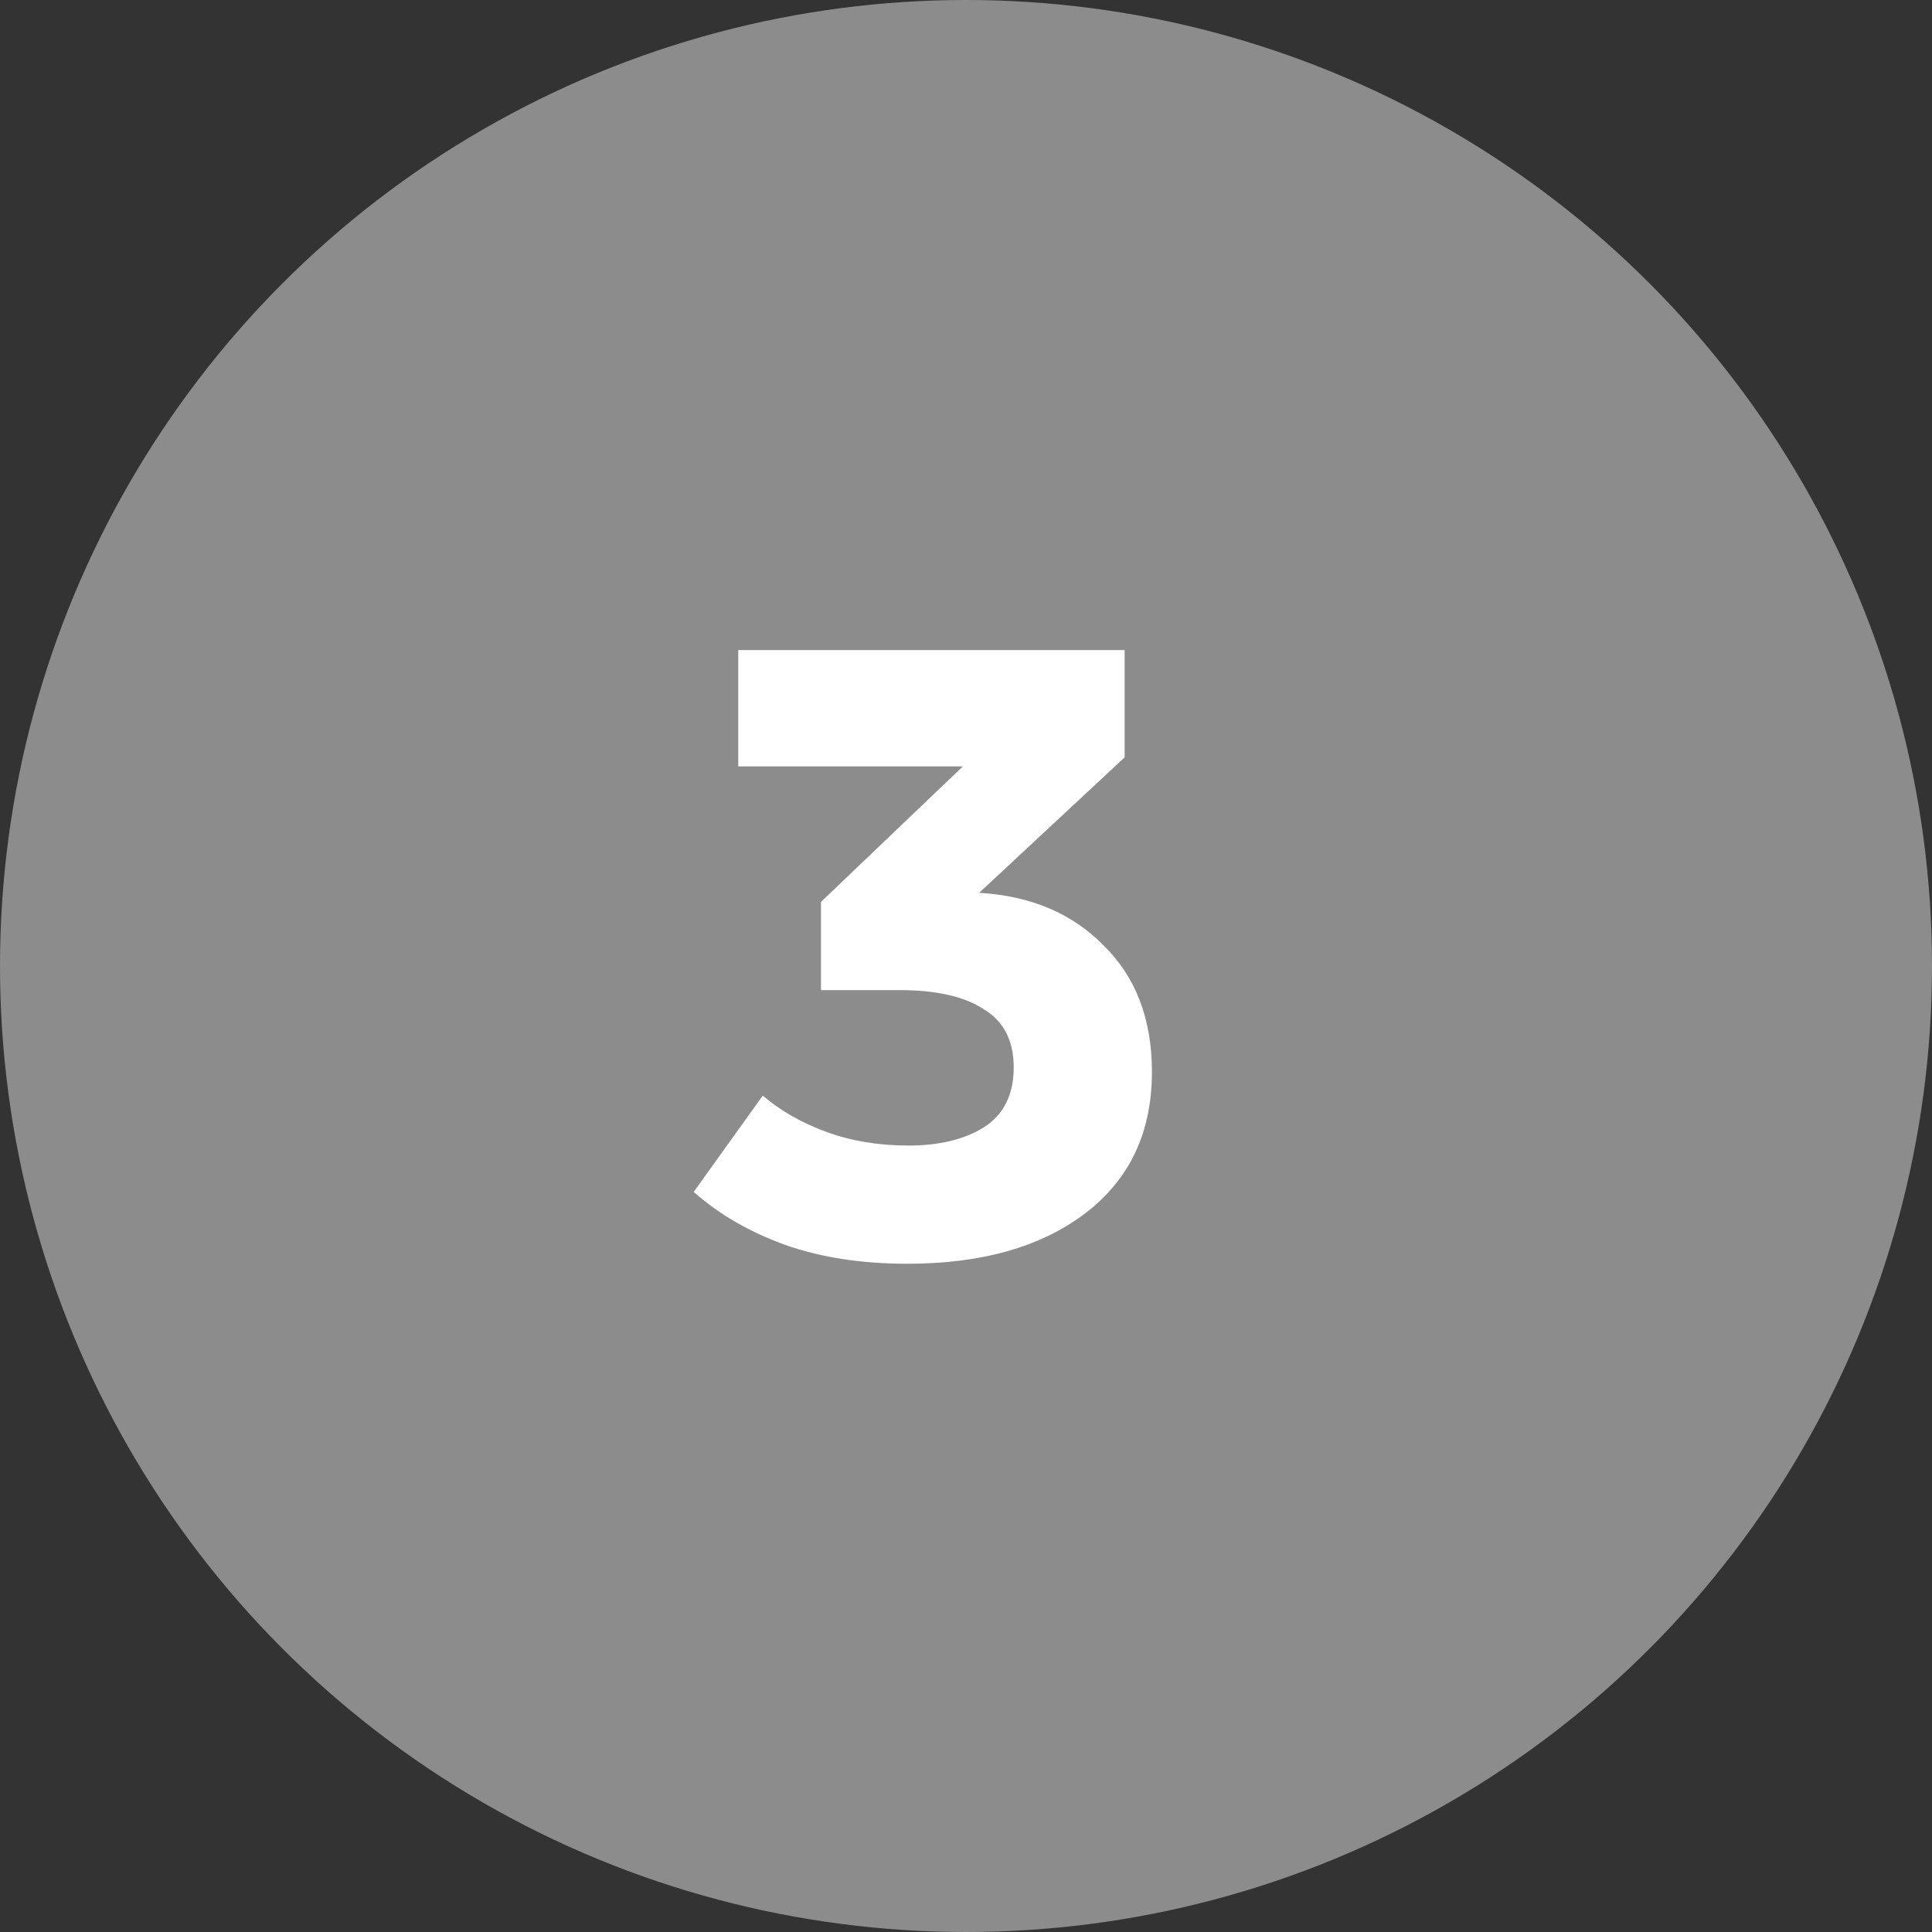
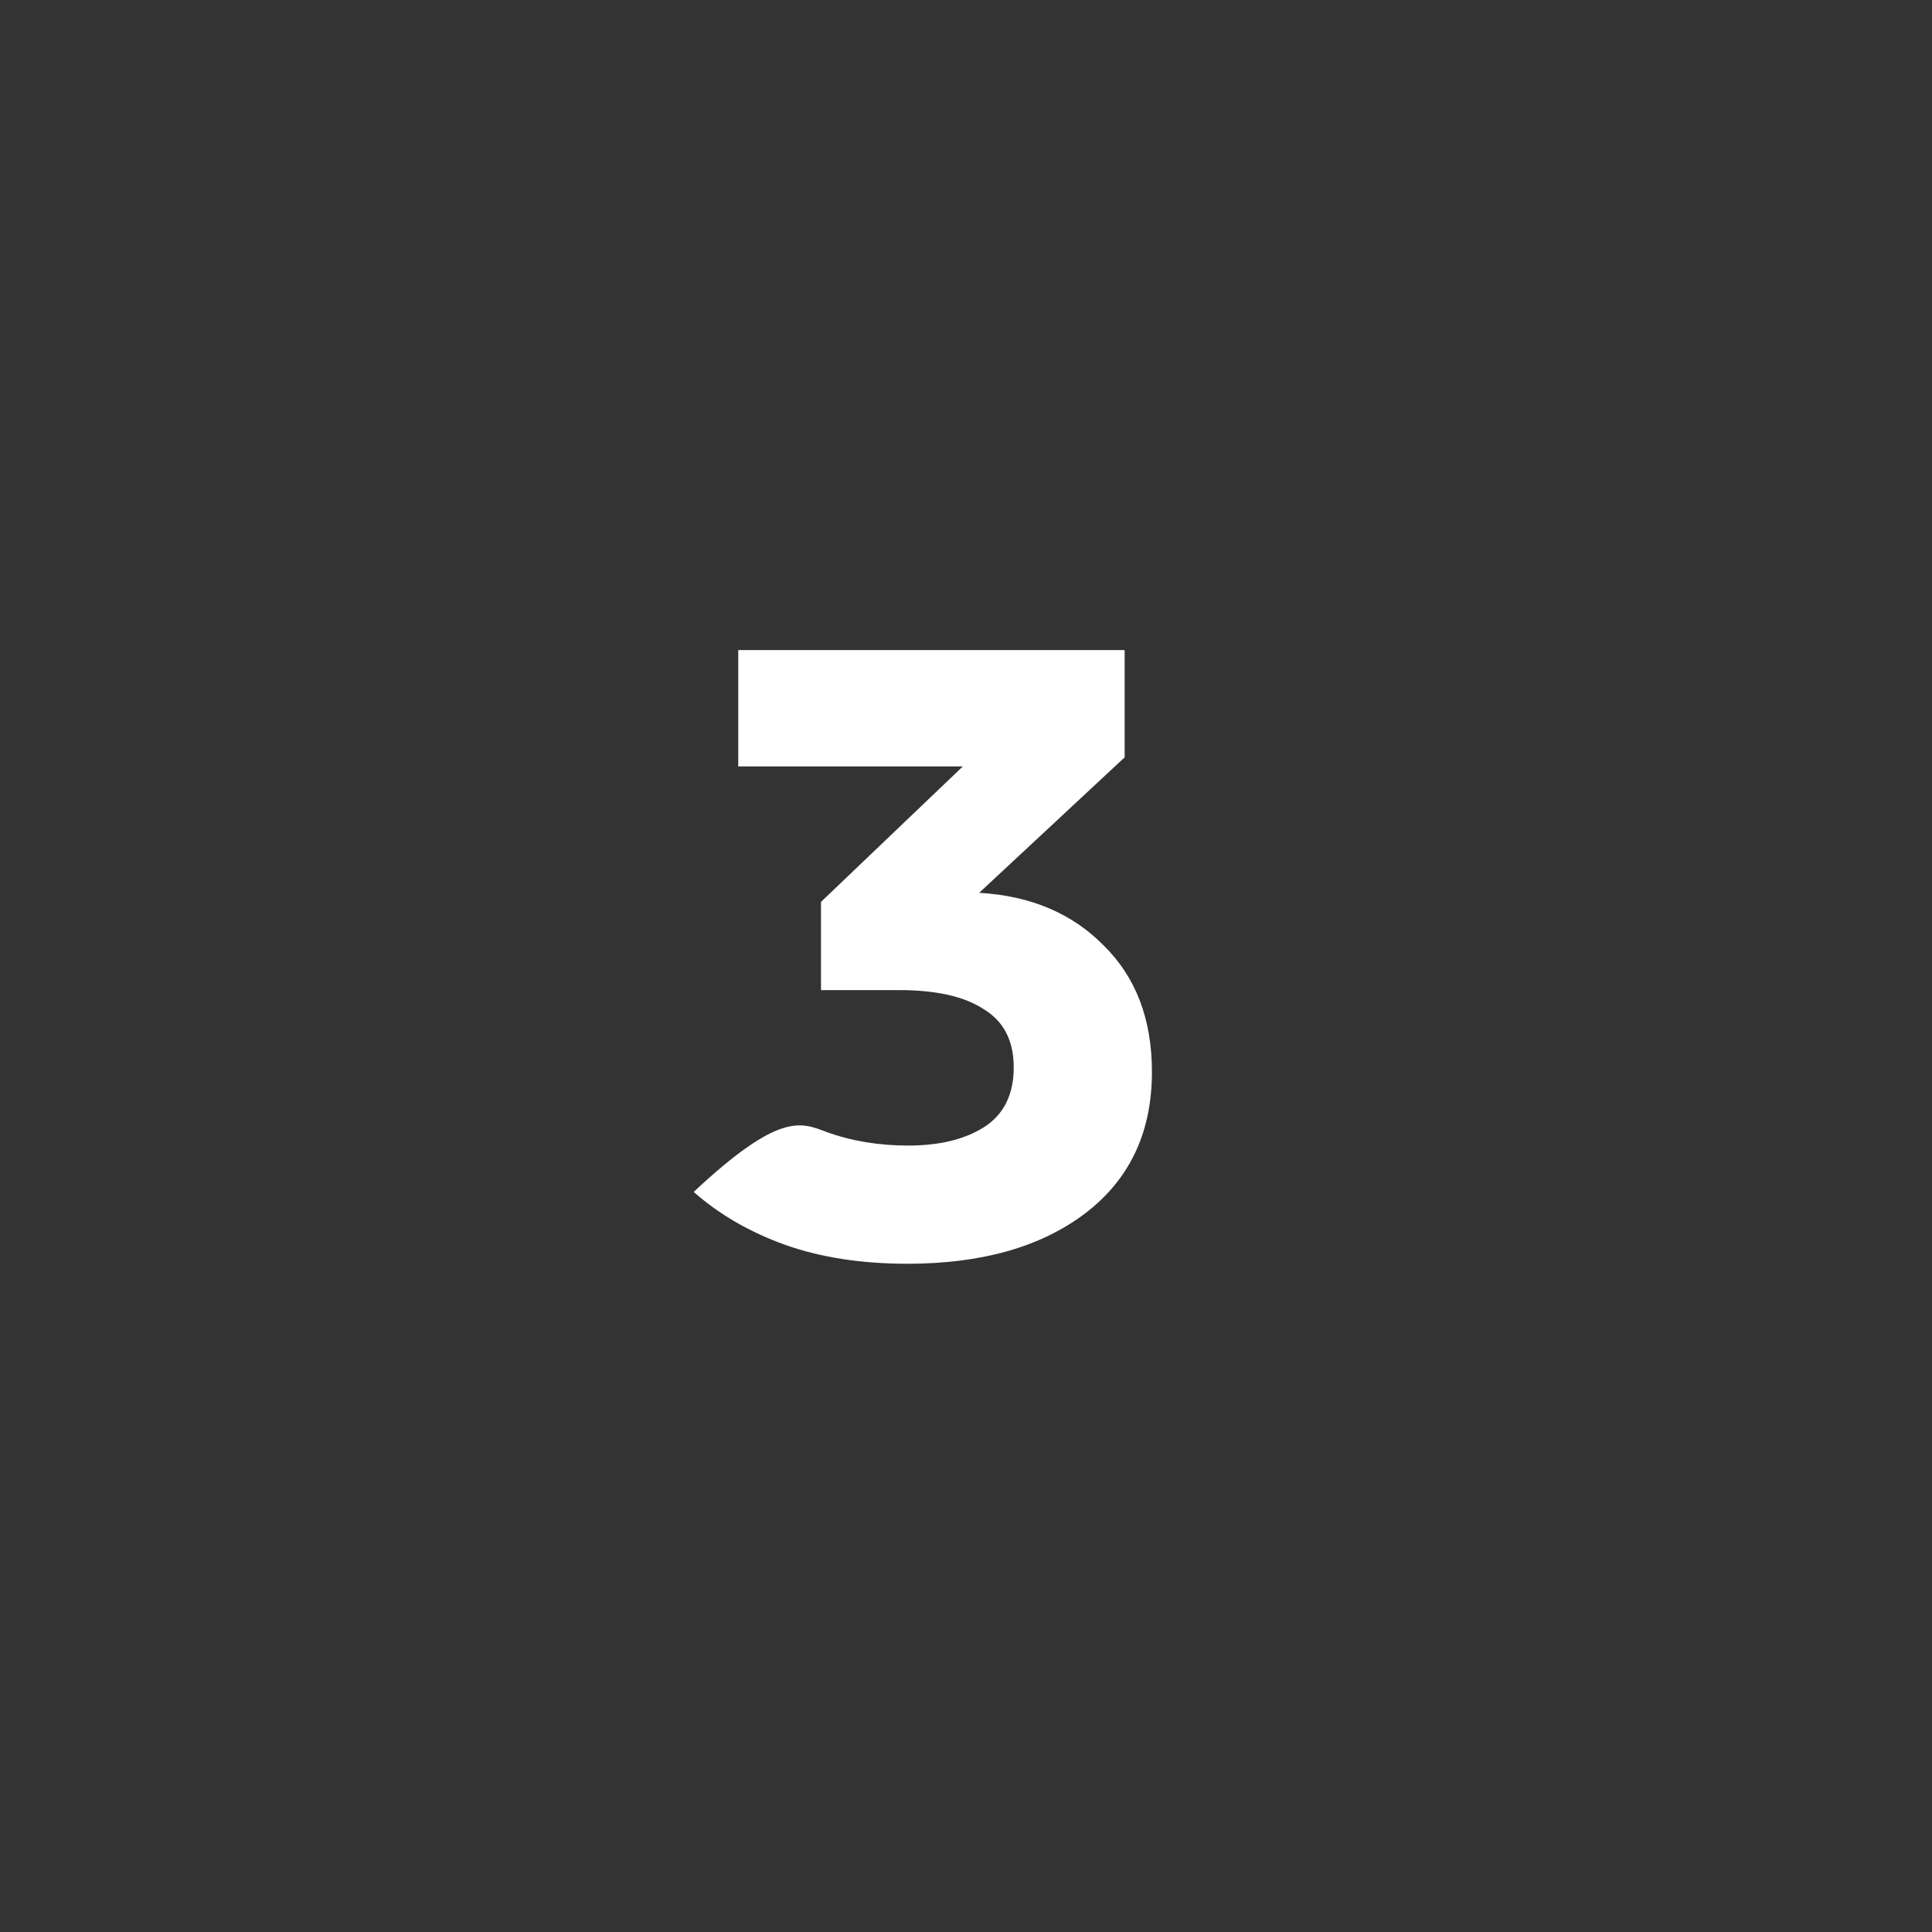
<svg xmlns="http://www.w3.org/2000/svg" width="34" height="34" viewBox="0 0 34 34" fill="none">
  <rect x="0" y="0" width="34" height="34" fill="#333333" stroke="none" />
-   <circle cx="17" cy="17" r="17" fill="#8C8C8C" />
-   <path d="M15.968 22.24C15.157 22.24 14.437 22.128 13.808 21.904C13.189 21.68 12.656 21.371 12.208 20.976L13.424 19.28C13.733 19.547 14.107 19.76 14.544 19.92C14.981 20.08 15.461 20.16 15.984 20.16C16.528 20.16 16.971 20.053 17.312 19.84C17.664 19.616 17.84 19.264 17.84 18.784C17.84 18.315 17.664 17.973 17.312 17.76C16.971 17.536 16.475 17.424 15.824 17.424H14.448V15.872L16.944 13.488H12.992V11.44H19.792V13.328L17.232 15.712C18.139 15.765 18.869 16.075 19.424 16.64C19.989 17.195 20.272 17.936 20.272 18.864C20.272 19.931 19.877 20.763 19.088 21.36C18.309 21.947 17.269 22.24 15.968 22.24Z" fill="white" />
+   <path d="M15.968 22.24C15.157 22.24 14.437 22.128 13.808 21.904C13.189 21.68 12.656 21.371 12.208 20.976C13.733 19.547 14.107 19.76 14.544 19.92C14.981 20.08 15.461 20.16 15.984 20.16C16.528 20.16 16.971 20.053 17.312 19.84C17.664 19.616 17.84 19.264 17.84 18.784C17.84 18.315 17.664 17.973 17.312 17.76C16.971 17.536 16.475 17.424 15.824 17.424H14.448V15.872L16.944 13.488H12.992V11.44H19.792V13.328L17.232 15.712C18.139 15.765 18.869 16.075 19.424 16.64C19.989 17.195 20.272 17.936 20.272 18.864C20.272 19.931 19.877 20.763 19.088 21.36C18.309 21.947 17.269 22.24 15.968 22.24Z" fill="white" />
</svg>